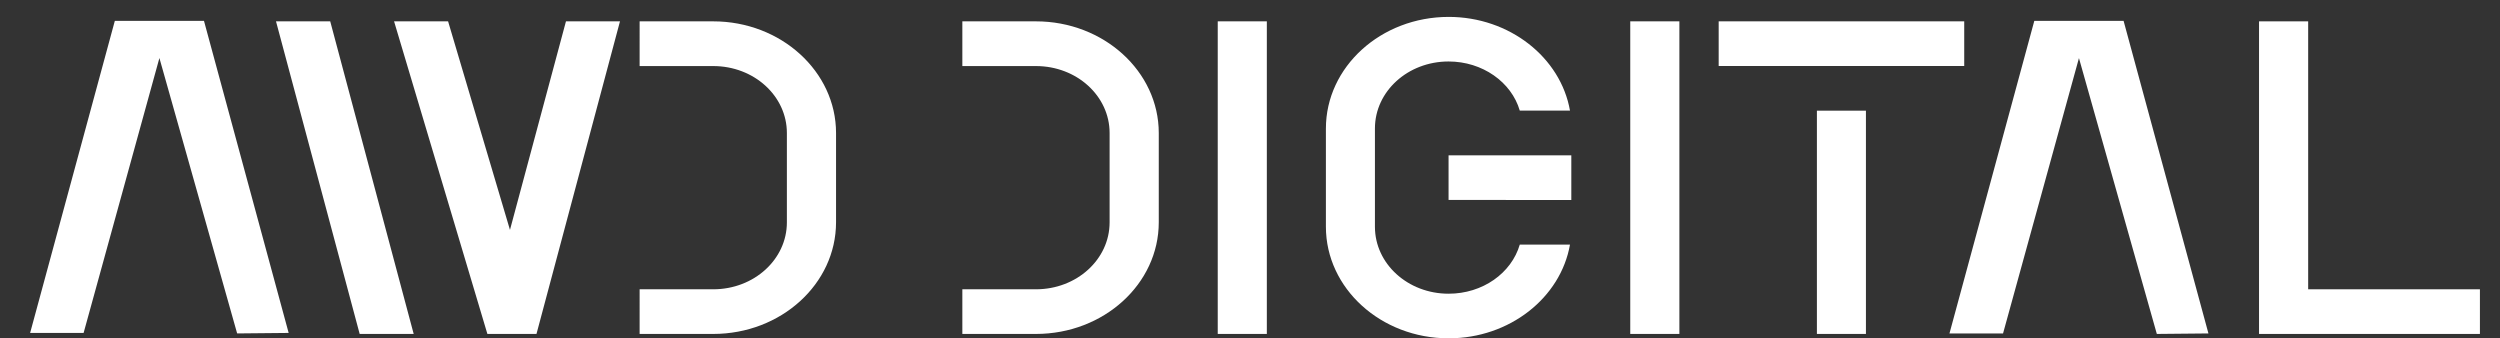
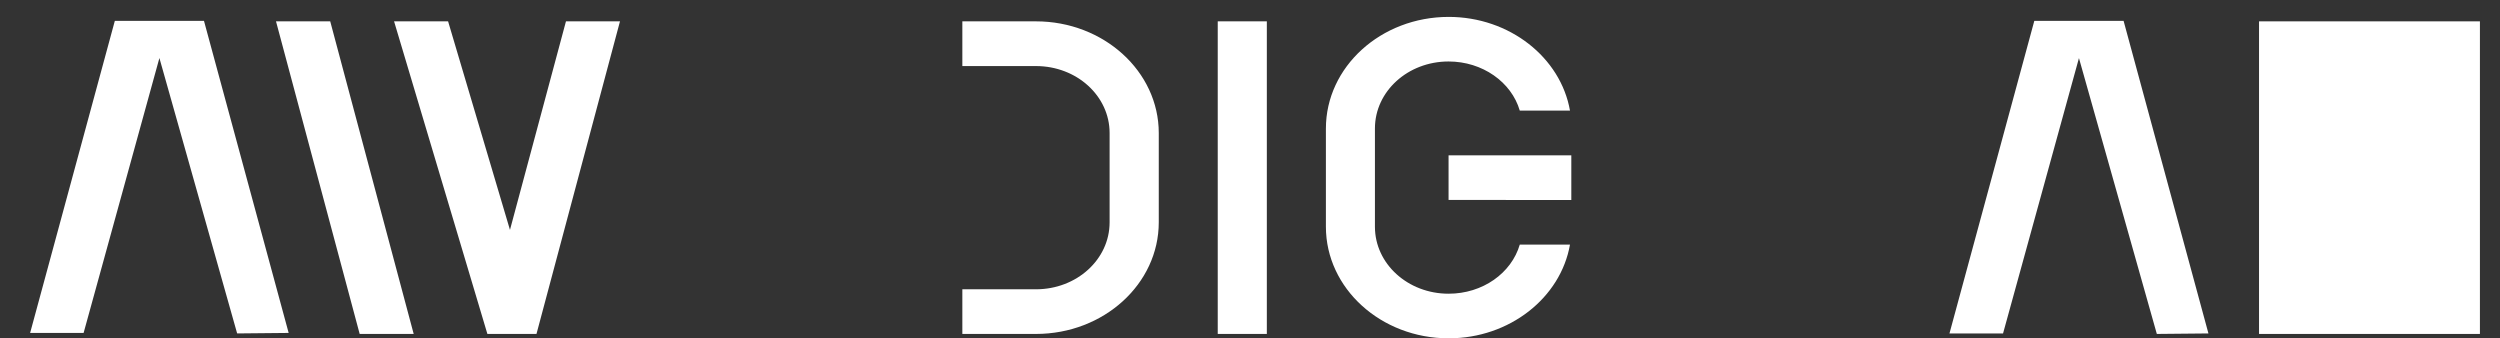
<svg xmlns="http://www.w3.org/2000/svg" id="Layer_1" data-name="Layer 1" viewBox="0 0 747 101">
  <rect x="0" y="0" width="747" height="101" fill="#333333" stroke="none" />
  <defs>
    <style>.cls-1{fill:#fff;}</style>
  </defs>
  <title>logo-white</title>
  <path class="cls-1" d="M123.61,99.78H107.47l-25-93.4H98.67Zm-5.86-93.4h16.14l18.49,62.31L169.11,6.38h16.14L160.3,99.78H145.63Z" />
-   <path class="cls-1" d="M191.12,86.44h22c12.18,0,22-8.94,22-20V39.74c0-11.07-9.83-20-22-20h-22V6.38h22c20.25,0,36.69,15,36.69,33.36V66.42c0,18.41-16.44,33.36-36.69,33.36h-22Z" />
  <path class="cls-1" d="M287.55,86.44h22c12.18,0,22-8.94,22-20V39.74c0-11.07-9.83-20-22-20h-22V6.38h22c20.25,0,36.69,15,36.69,33.36V66.42c0,18.41-16.44,33.36-36.69,33.36h-22Z" />
  <path class="cls-1" d="M363.86,6.38h14.67v93.4H363.86Z" />
  <path class="cls-1" d="M454.11,73.09h15c-2.78,15.88-18.05,28-36.24,28-20.26,0-36.69-14.94-36.69-33.35V38.4c0-18.41,16.43-33.35,36.69-33.35,18.19,0,33.46,12.14,36.24,28h-15c-2.5-8.54-11.16-14.68-21.28-14.68-12.18,0-22,8.94-22,20V67.76c0,11.07,9.84,20,22,20C443,87.77,451.61,81.63,454.11,73.09Zm15.4-13.34H432.83V46.41h36.68Z" />
-   <path class="cls-1" d="M487.12,6.38H501.8v93.4H487.12Z" />
-   <path class="cls-1" d="M513.54,6.38h73.37V19.73H513.54Zm44,26.69V99.78H542.89V33.07Z" />
-   <path class="cls-1" d="M675,6.38h14.68V86.44H741V99.78H675Z" />
+   <path class="cls-1" d="M675,6.38h14.68H741V99.78H675Z" />
  <polygon class="cls-1" points="9 99.48 34.31 6.24 60.95 6.24 86.25 99.48 70.86 99.63 47.63 17.34 24.98 99.48 9 99.48" />
  <polygon class="cls-1" points="582.5 99.63 607.85 6.24 634.53 6.24 659.88 99.63 644.46 99.78 621.19 17.36 598.51 99.63 582.5 99.63" />
</svg>